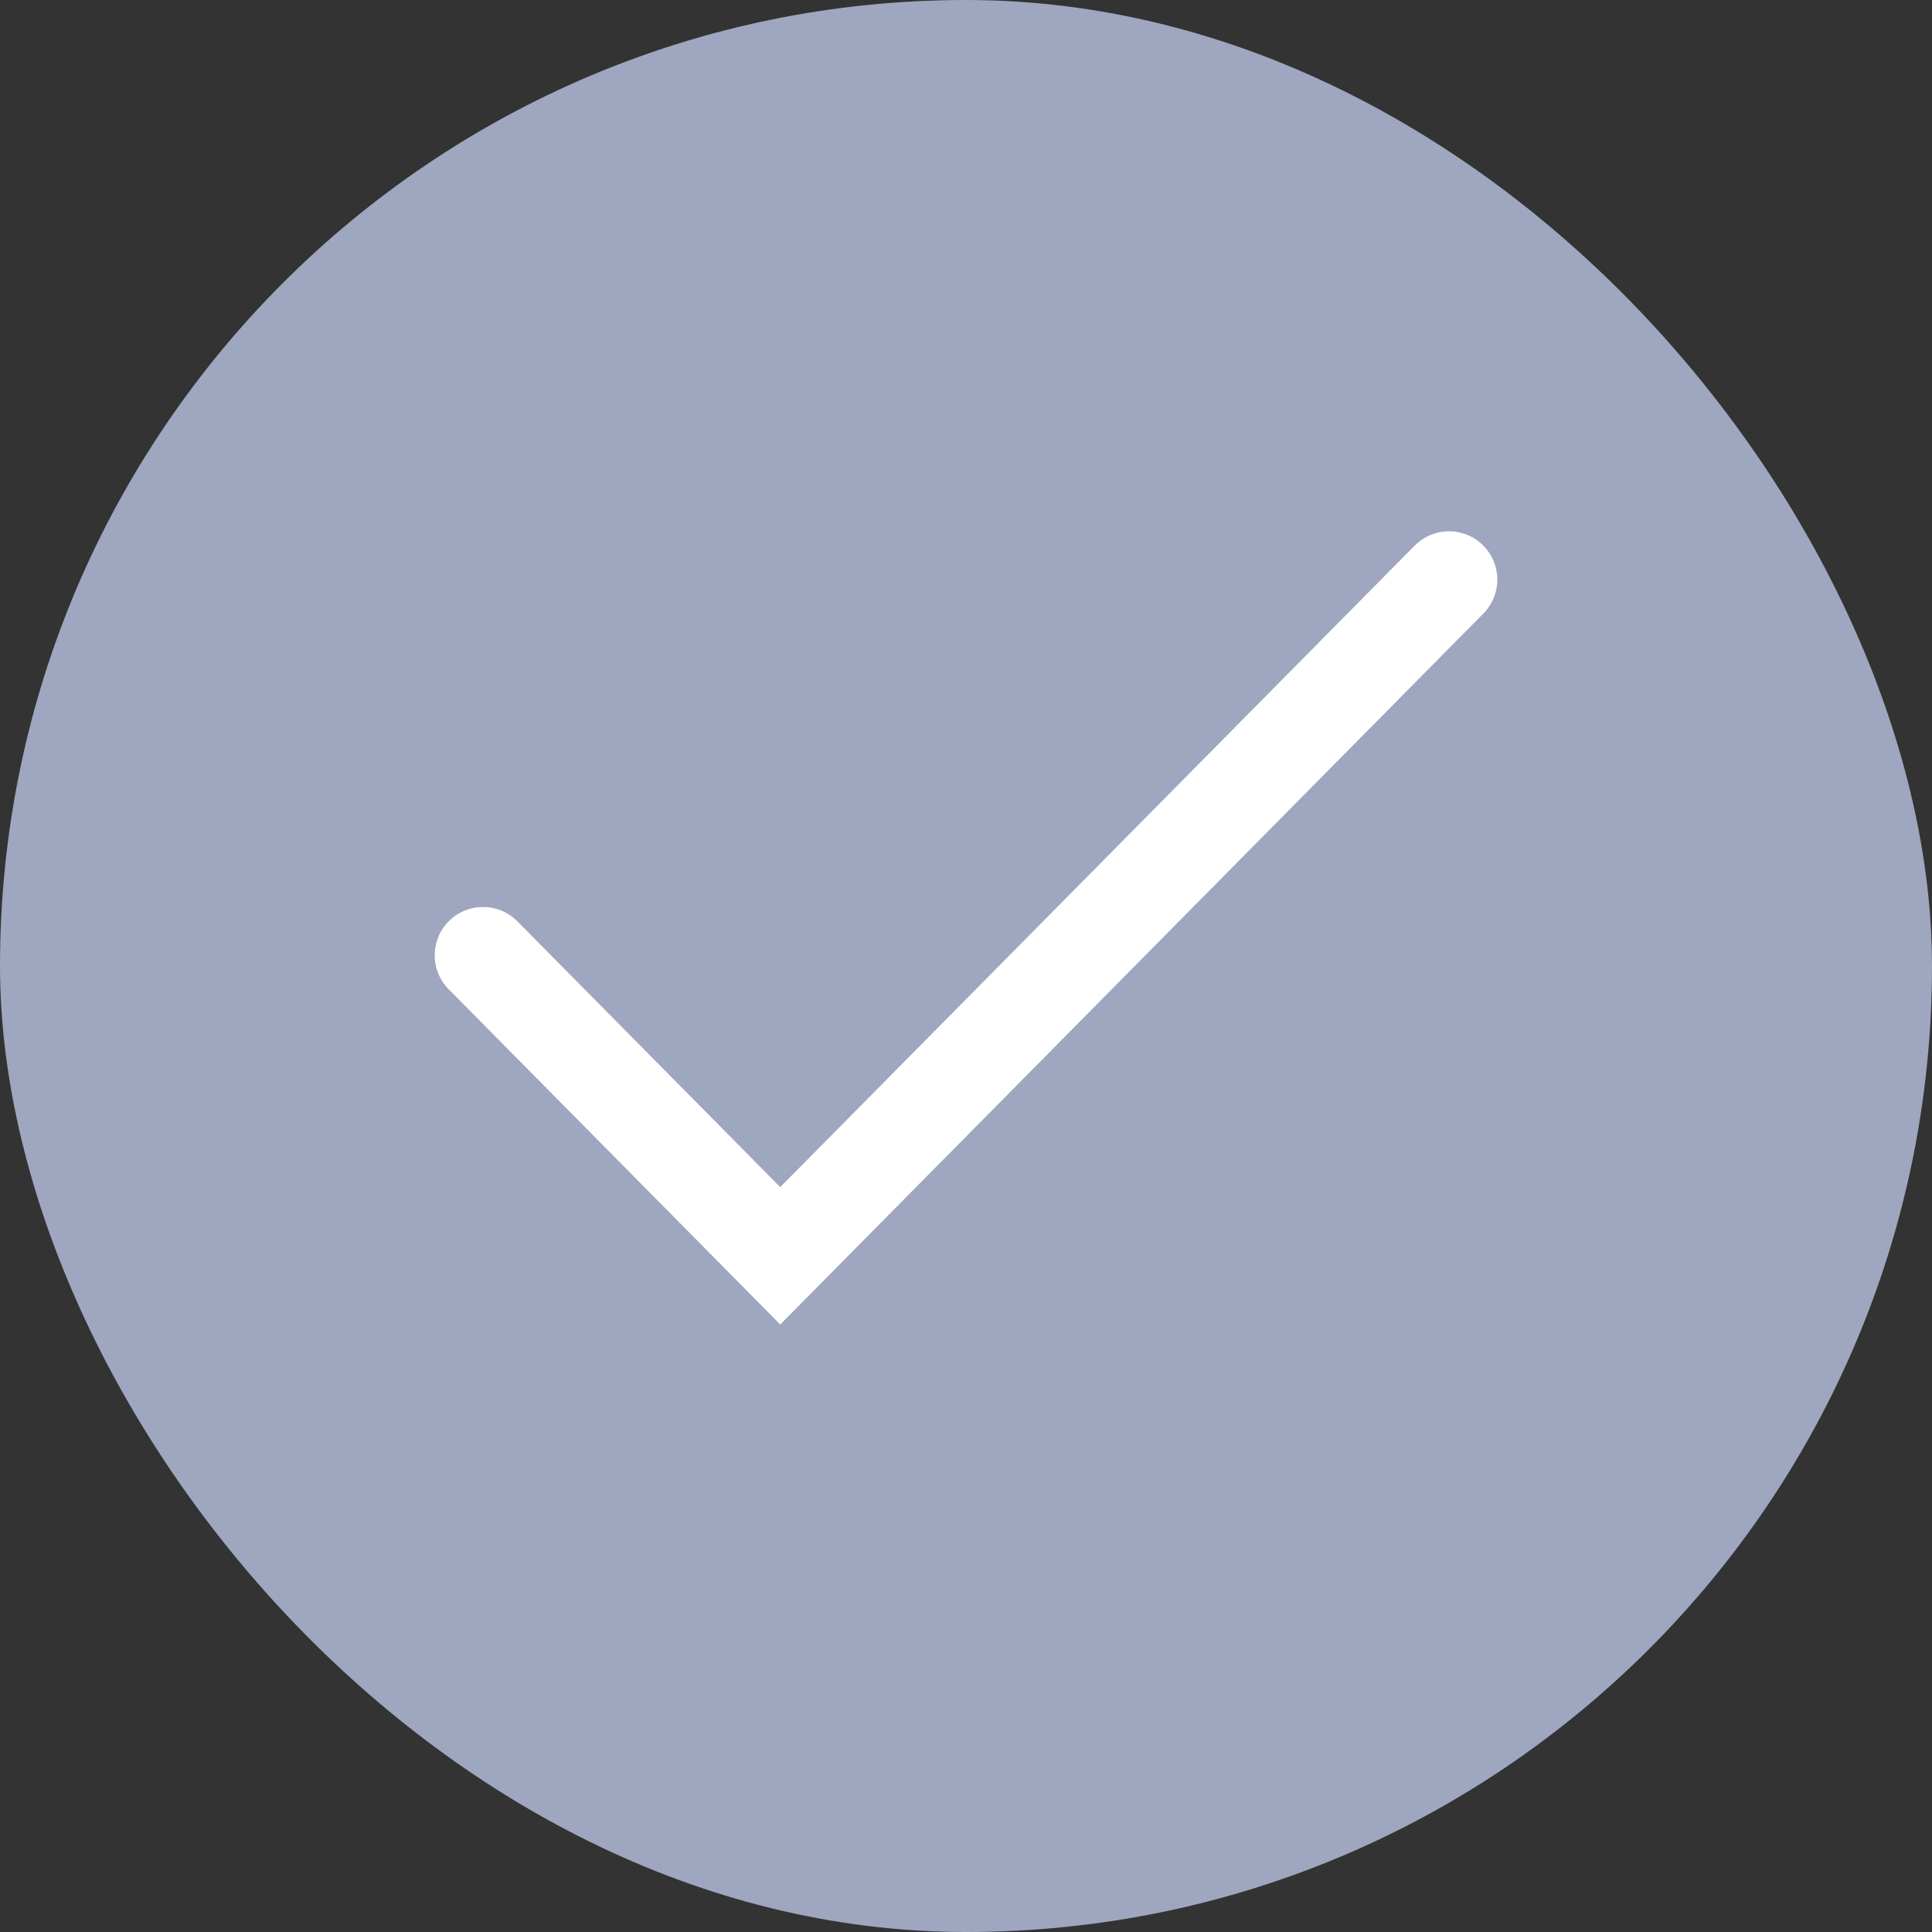
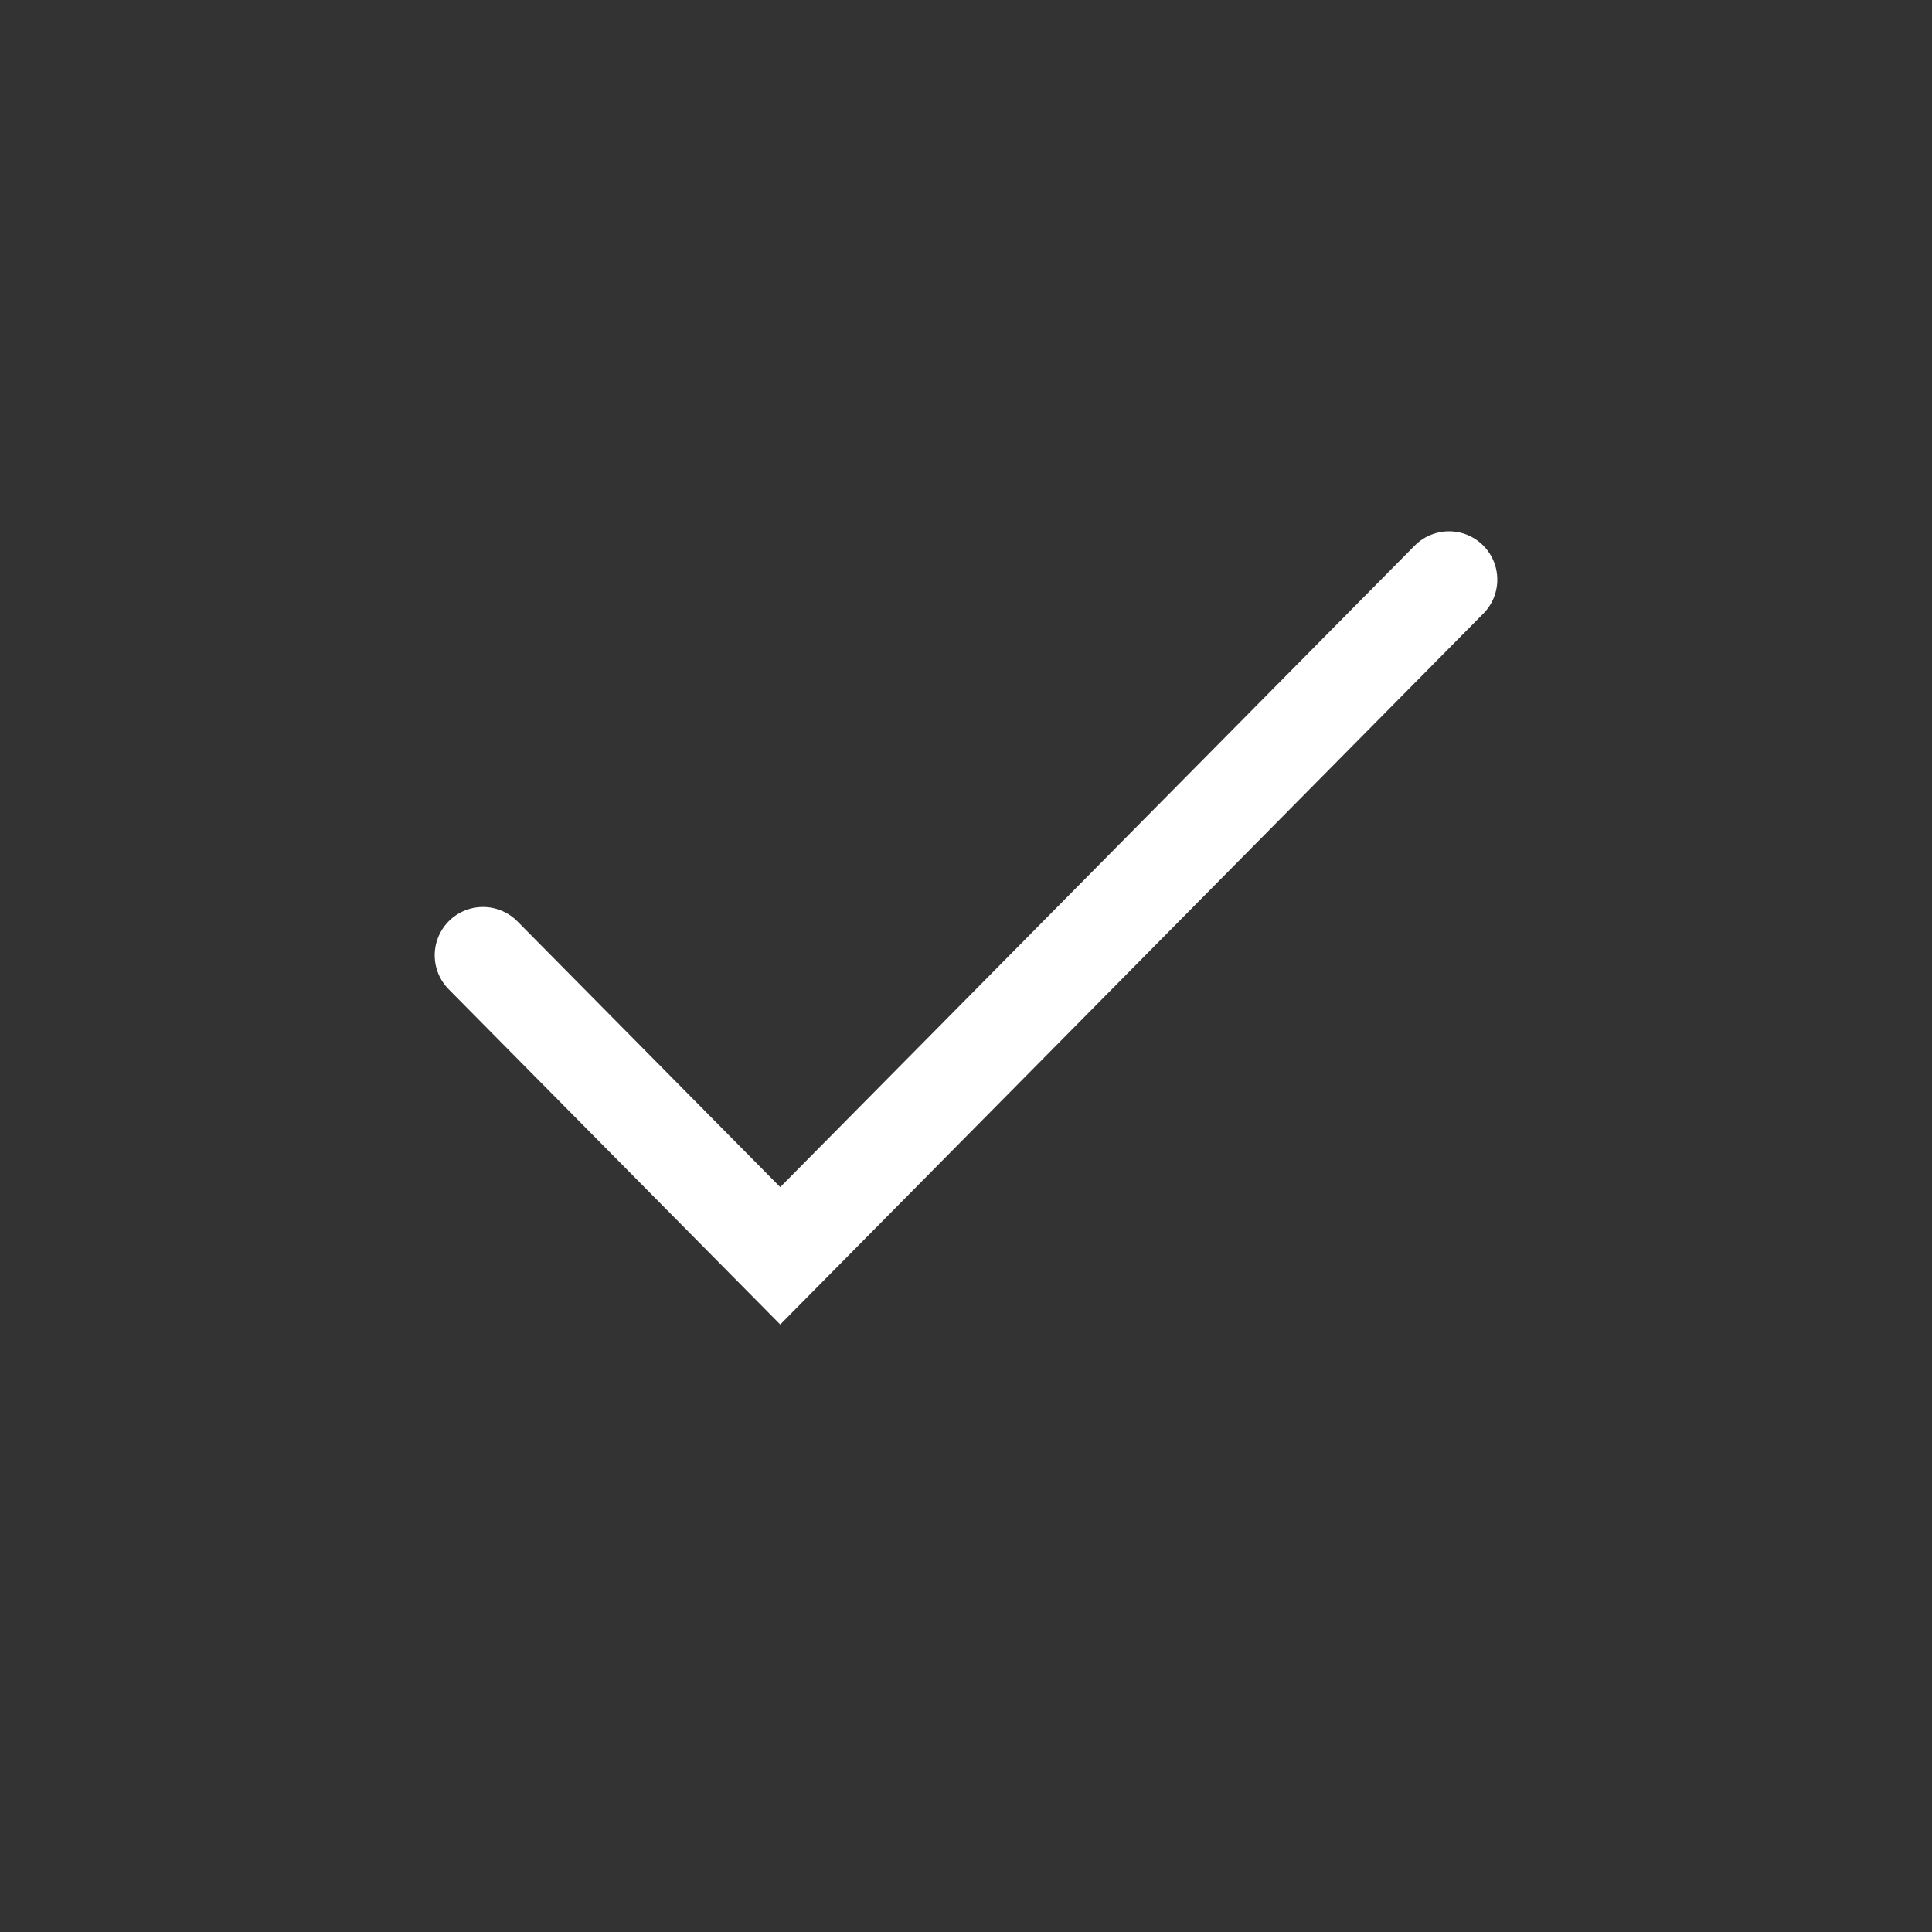
<svg xmlns="http://www.w3.org/2000/svg" width="20" height="20" viewBox="0 0 20 20" fill="none">
  <rect x="0" y="0" width="20" height="20" fill="#333333" stroke="none" />
-   <rect width="20" height="20" rx="10" fill="#9FA6BF" />
  <path d="M5 9.889L8.077 13 15 6" stroke="#fff" stroke-linecap="round" />
</svg>